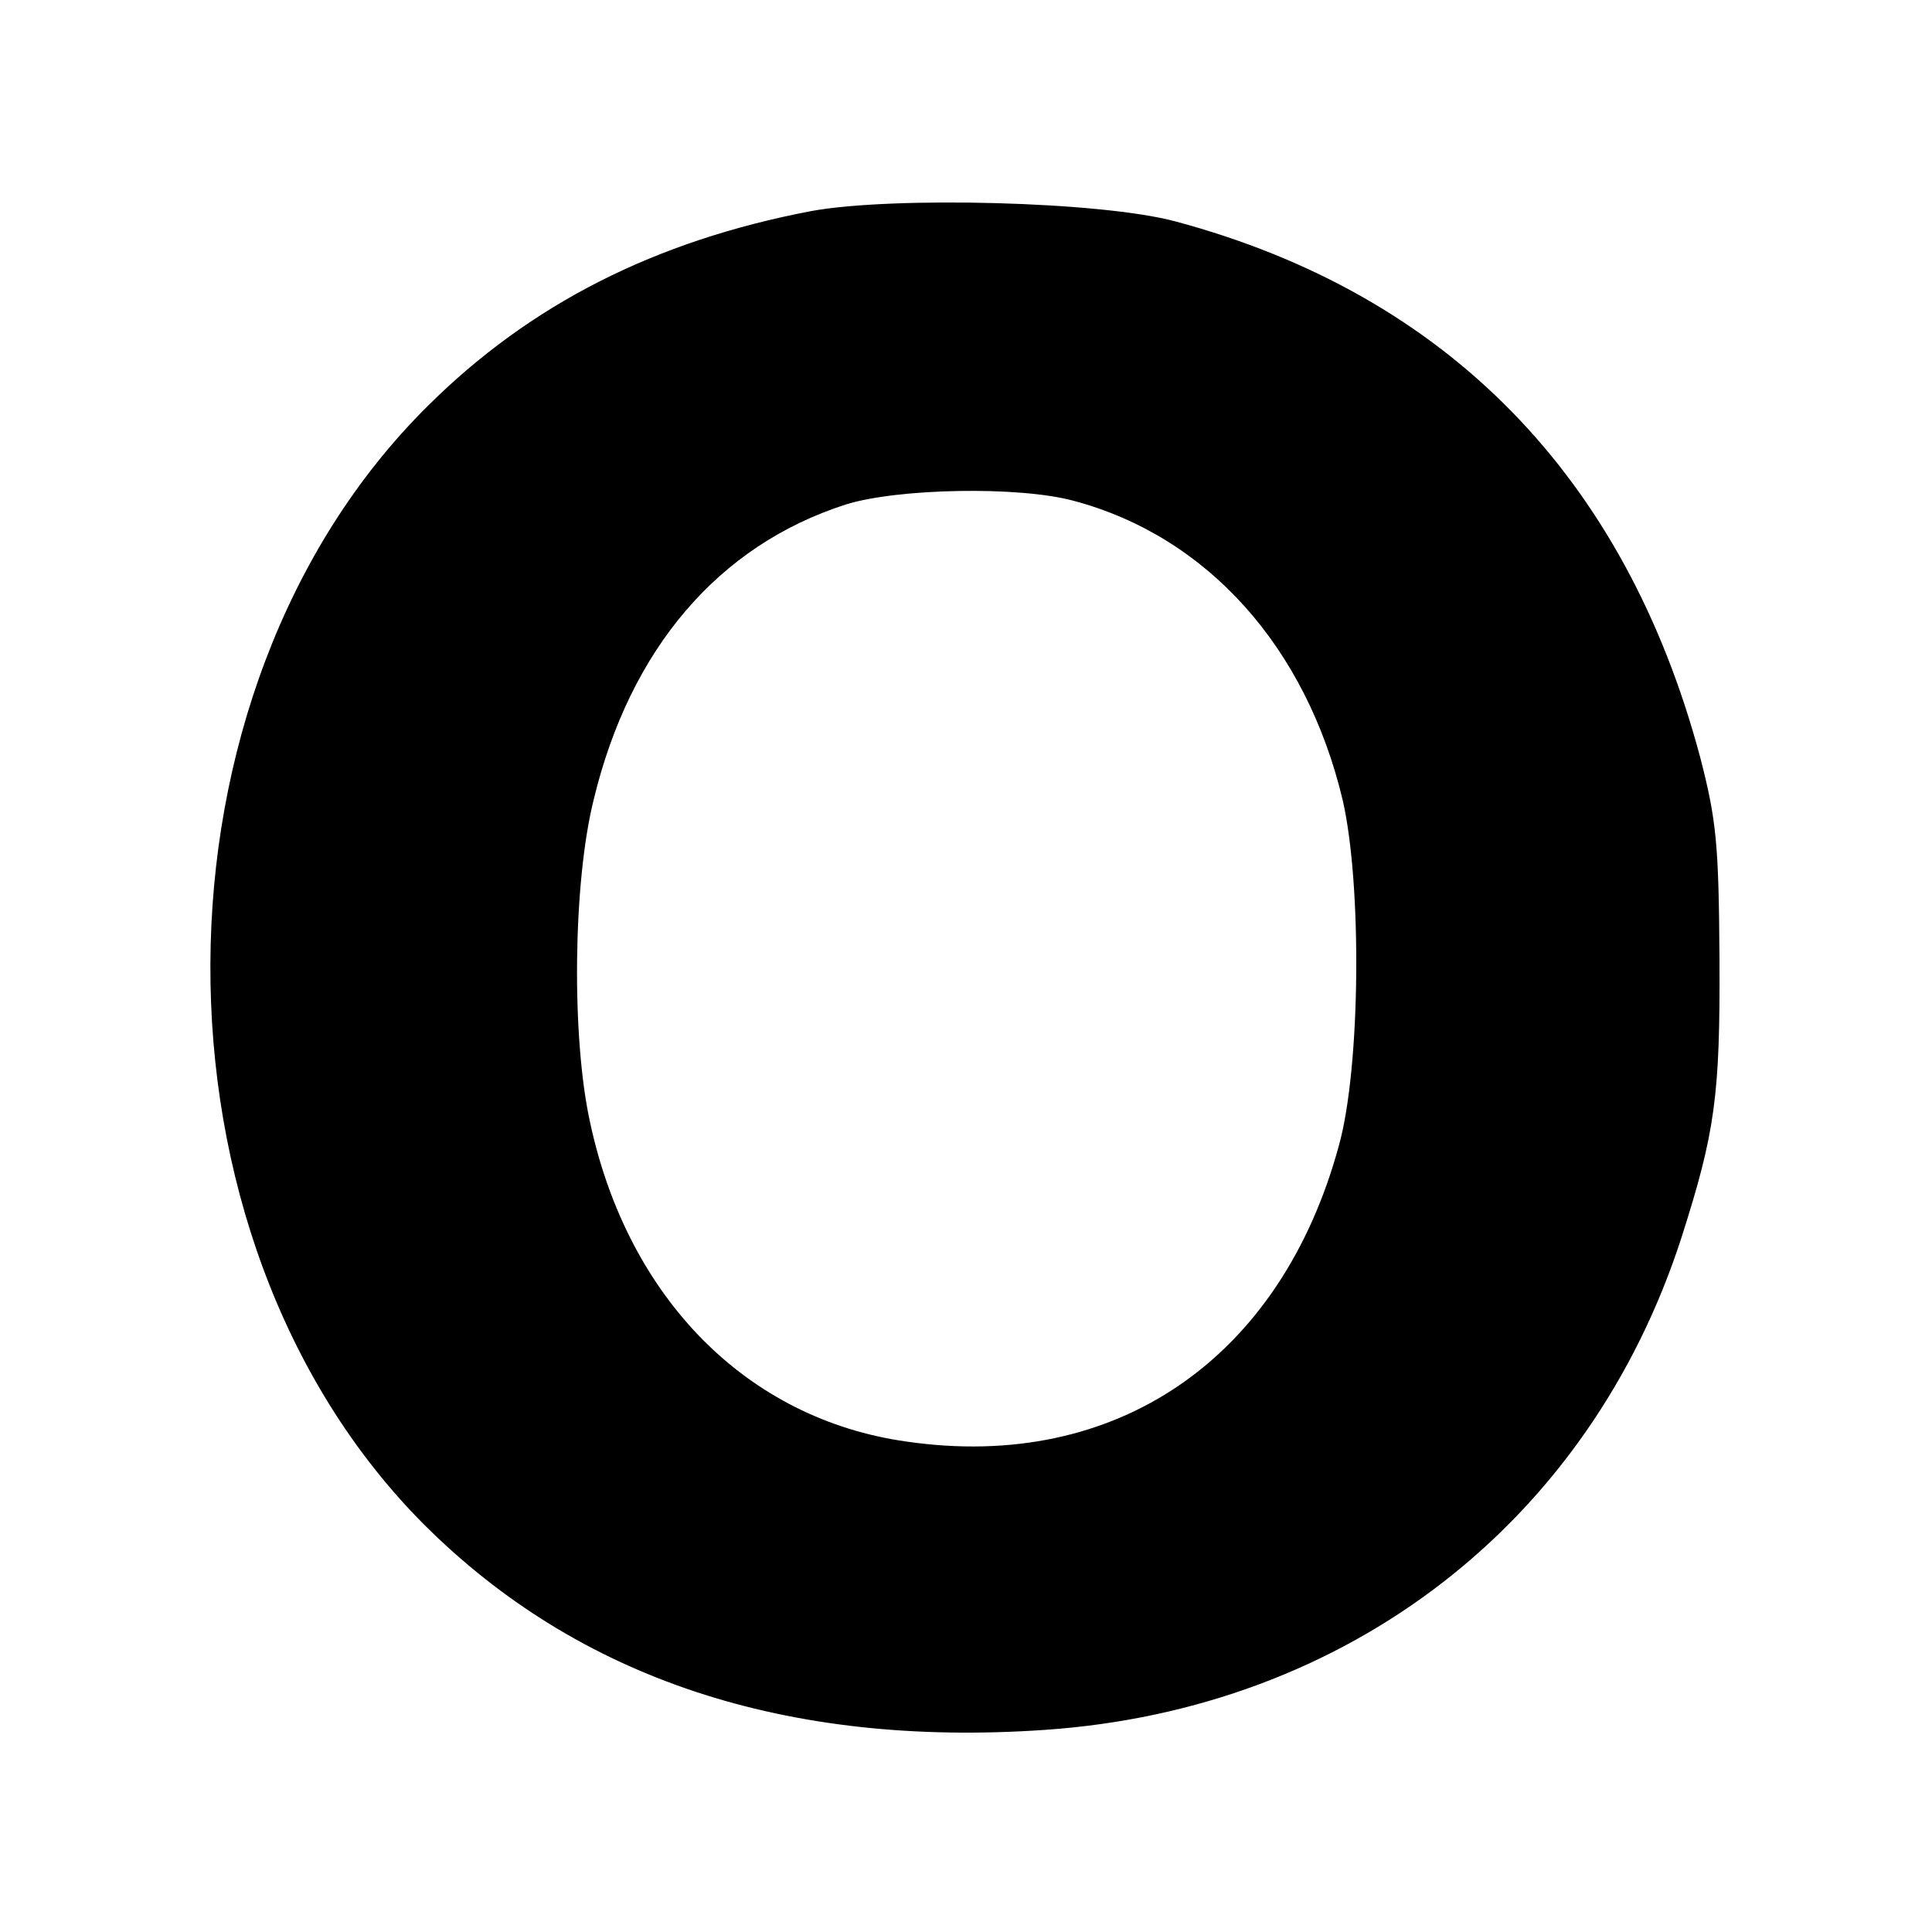
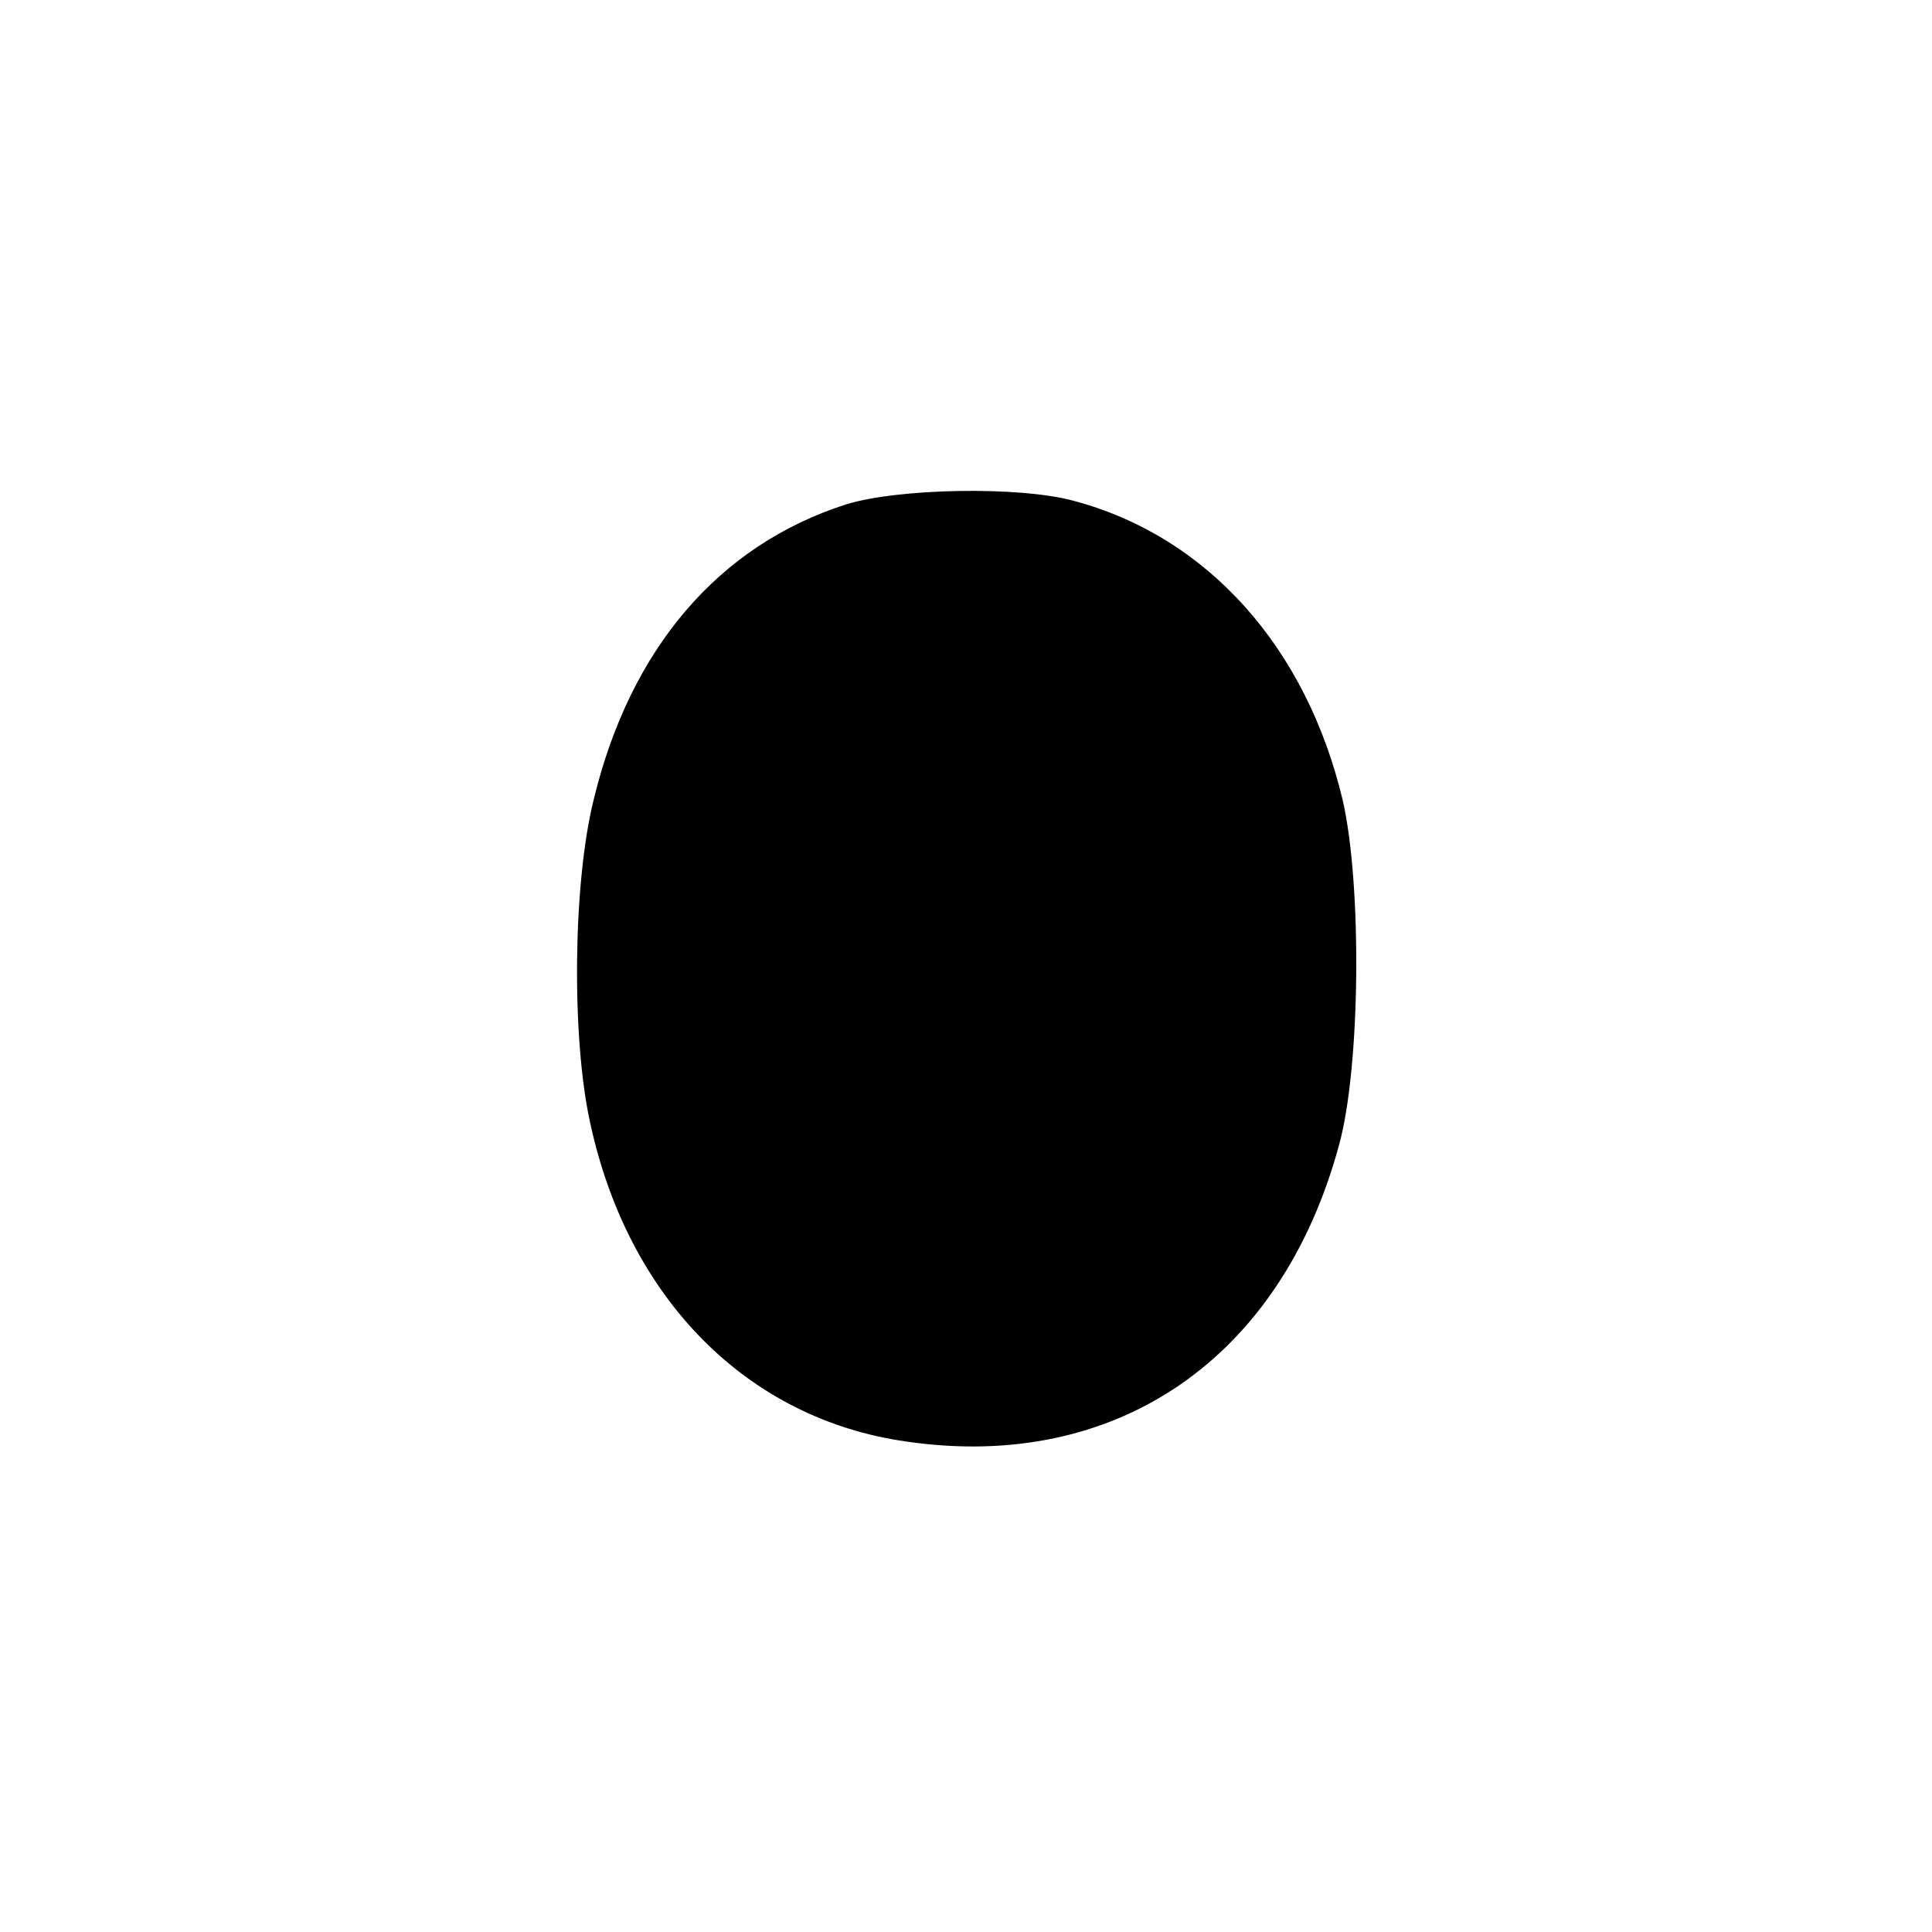
<svg xmlns="http://www.w3.org/2000/svg" version="1.0" width="260pt" height="260pt" viewBox="0 0 260 260" preserveAspectRatio="xMidYMid meet">
  <g transform="translate(0,260) scale(0.1,-0.1)" fill="#000000" stroke="none">
-     <path d="M1092 2316 c-210 -40 -378 -125 -516 -262 -388 -384 -391 -1118 -6 -1505 208 -208 488 -301 836 -277 408 28 733 279 857 663 45 141 52 190 51 375 -1 154 -4 186 -26 271 -101 378 -341 623 -706 721 -100 27 -380 34 -490 14z m353 -390 c180 -48 313 -197 362 -403 26 -114 24 -359 -5 -464 -78 -288 -300 -440 -582 -399 -214 30 -375 192 -426 430 -25 114 -23 322 5 434 49 203 168 342 339 397 70 22 234 25 307 5z" />
+     <path d="M1092 2316 z m353 -390 c180 -48 313 -197 362 -403 26 -114 24 -359 -5 -464 -78 -288 -300 -440 -582 -399 -214 30 -375 192 -426 430 -25 114 -23 322 5 434 49 203 168 342 339 397 70 22 234 25 307 5z" />
  </g>
</svg>